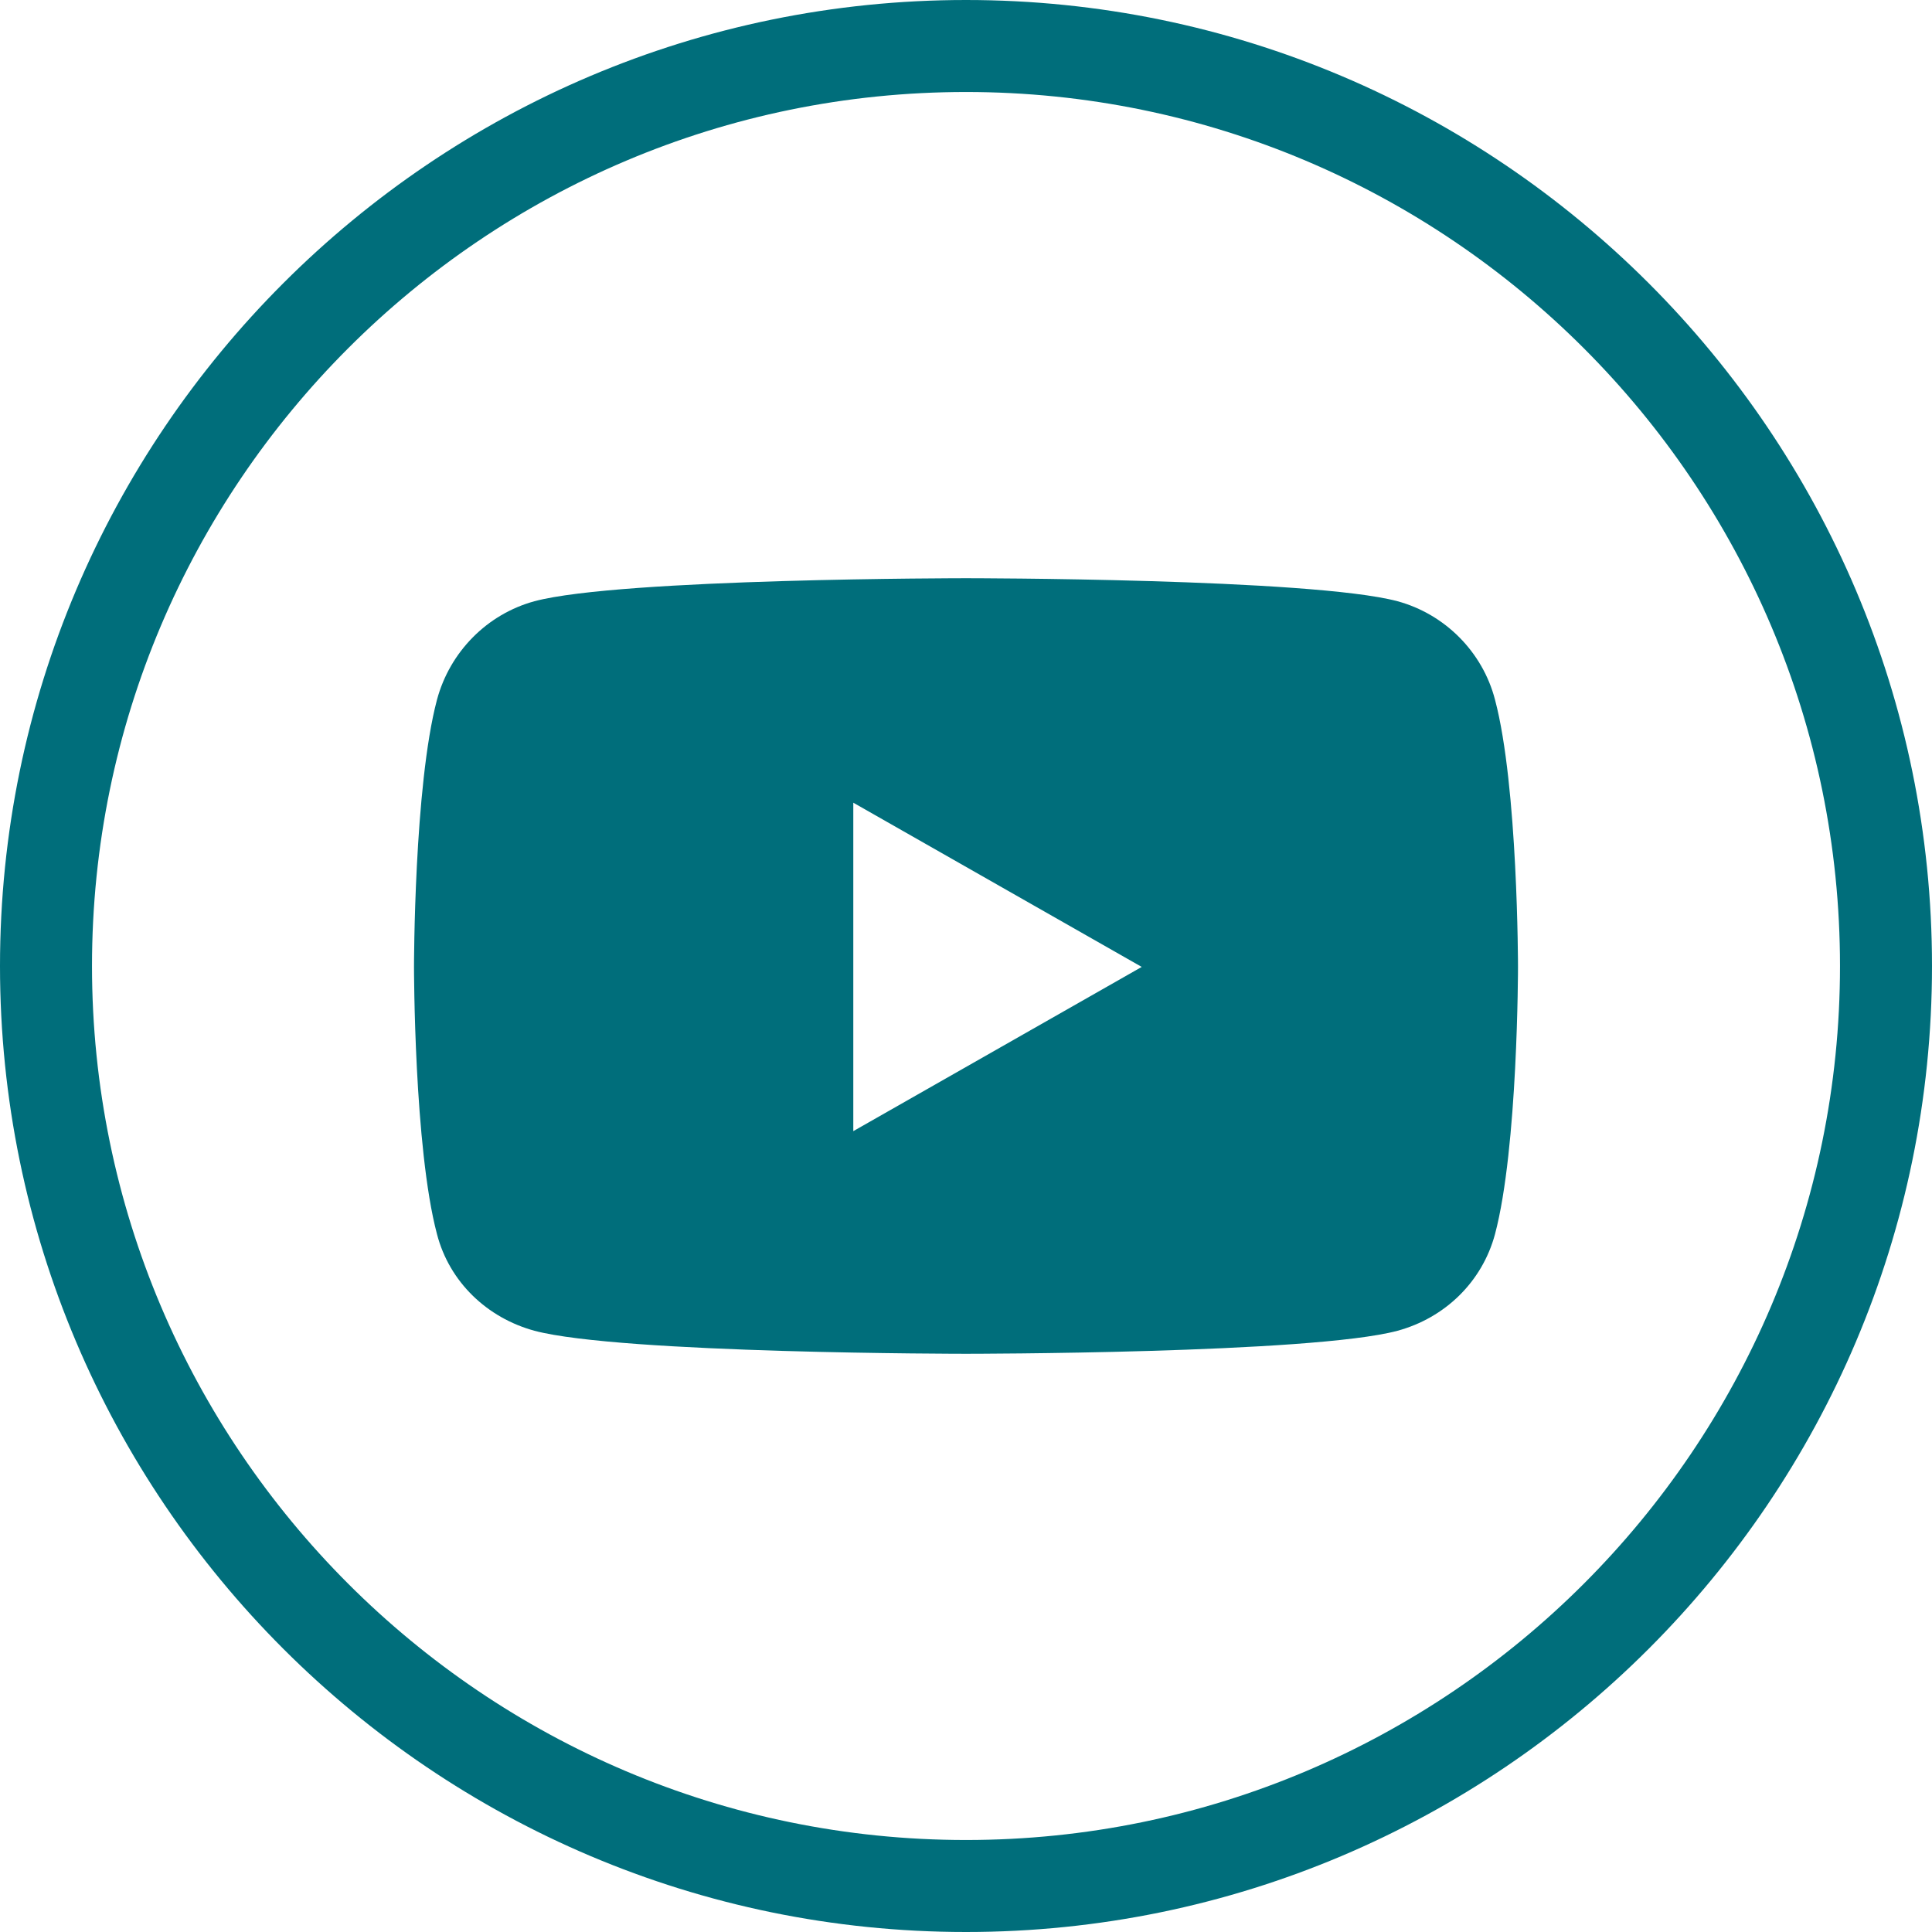
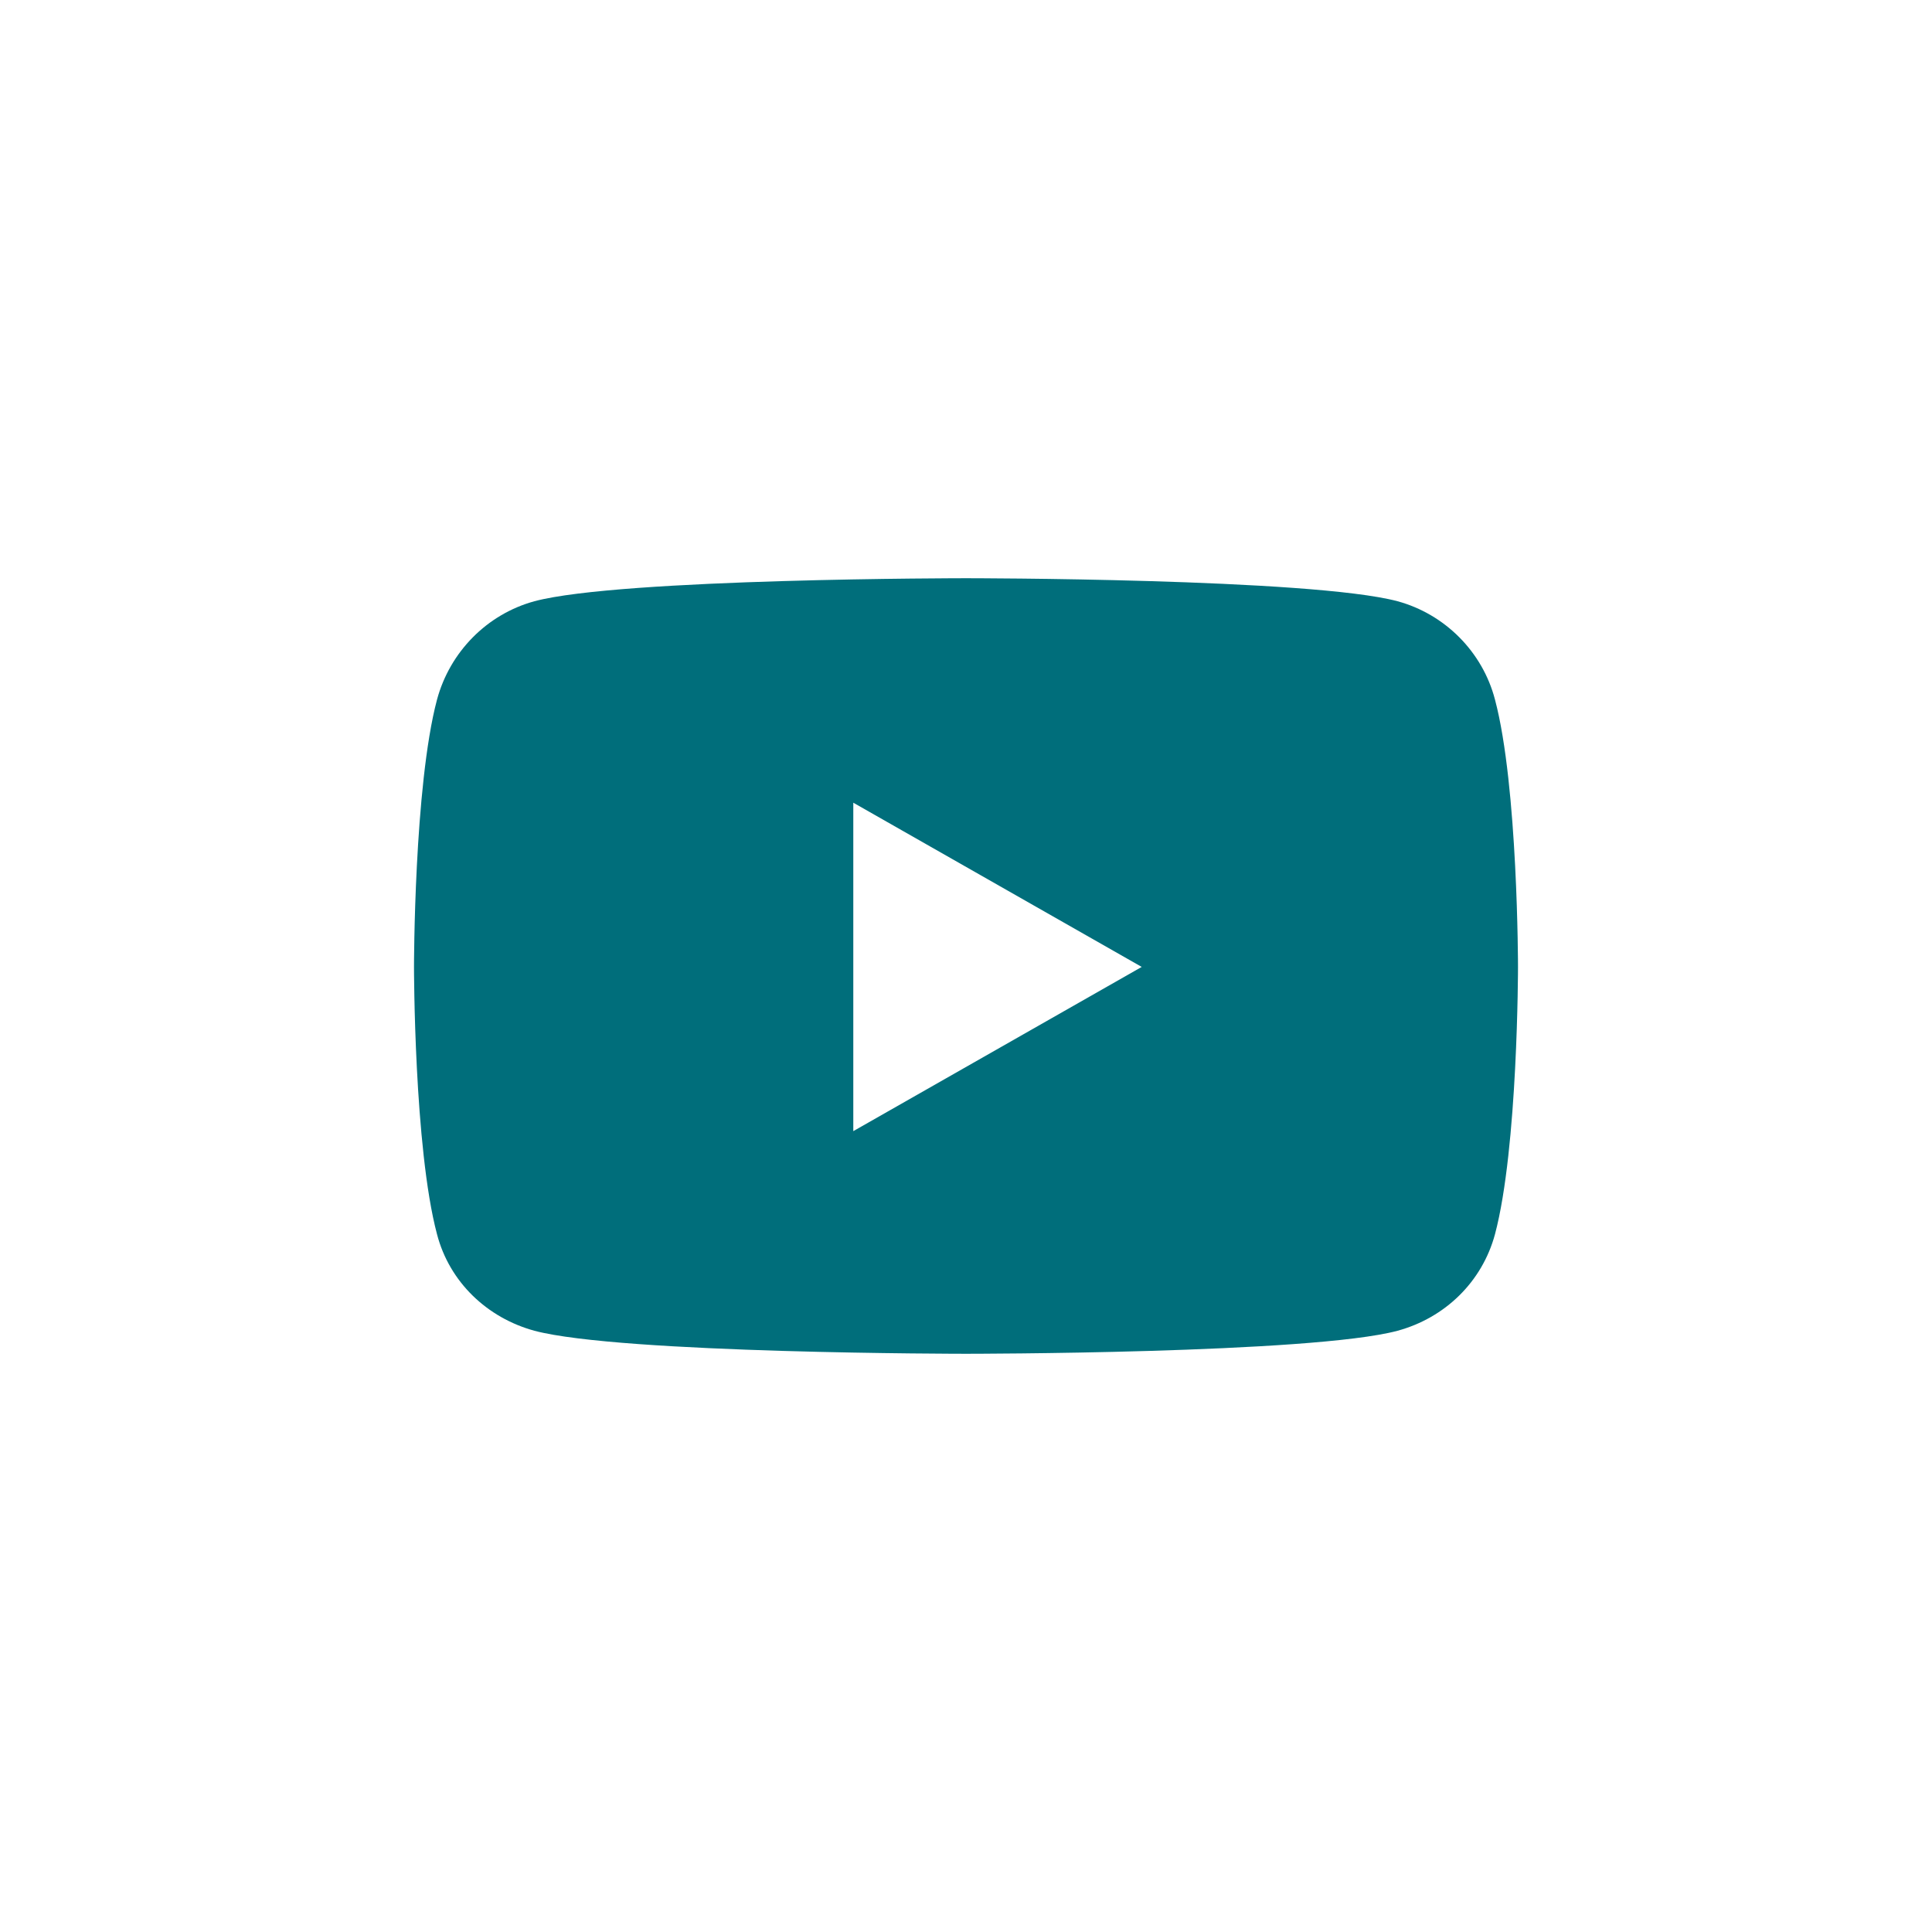
<svg xmlns="http://www.w3.org/2000/svg" id="Layer_2" data-name="Layer 2" viewBox="0 0 42 42">
  <defs>
    <style>
      .cls-1 {
        fill: #006e7b;
      }
    </style>
  </defs>
  <g id="Layer_1-2" data-name="Layer 1">
    <g>
      <path class="cls-1" d="m33,21.02s0,3.93-.5,5.81c-.28,1.04-1.09,1.82-2.12,2.1-1.87.5-9.38.5-9.38.5,0,0-7.5,0-9.38-.5-1.03-.28-1.85-1.06-2.12-2.1-.5-1.88-.5-5.81-.5-5.81,0,0,0-3.93.5-5.81.28-1.04,1.09-1.86,2.12-2.14,1.87-.5,9.38-.5,9.38-.5,0,0,7.5,0,9.38.5,1.03.28,1.85,1.1,2.12,2.14.5,1.88.5,5.81.5,5.81Zm-8.18,0l-6.27-3.57v7.14l6.27-3.57Z" />
-       <path class="cls-1" d="m21,42C9.42,42,0,32.58,0,21S9.42,0,21,0s21,9.42,21,21-9.42,21-21,21Zm0-40C10.52,2,2,10.52,2,21s8.52,19,19,19,19-8.52,19-19S31.48,2,21,2Z" />
    </g>
  </g>
</svg>